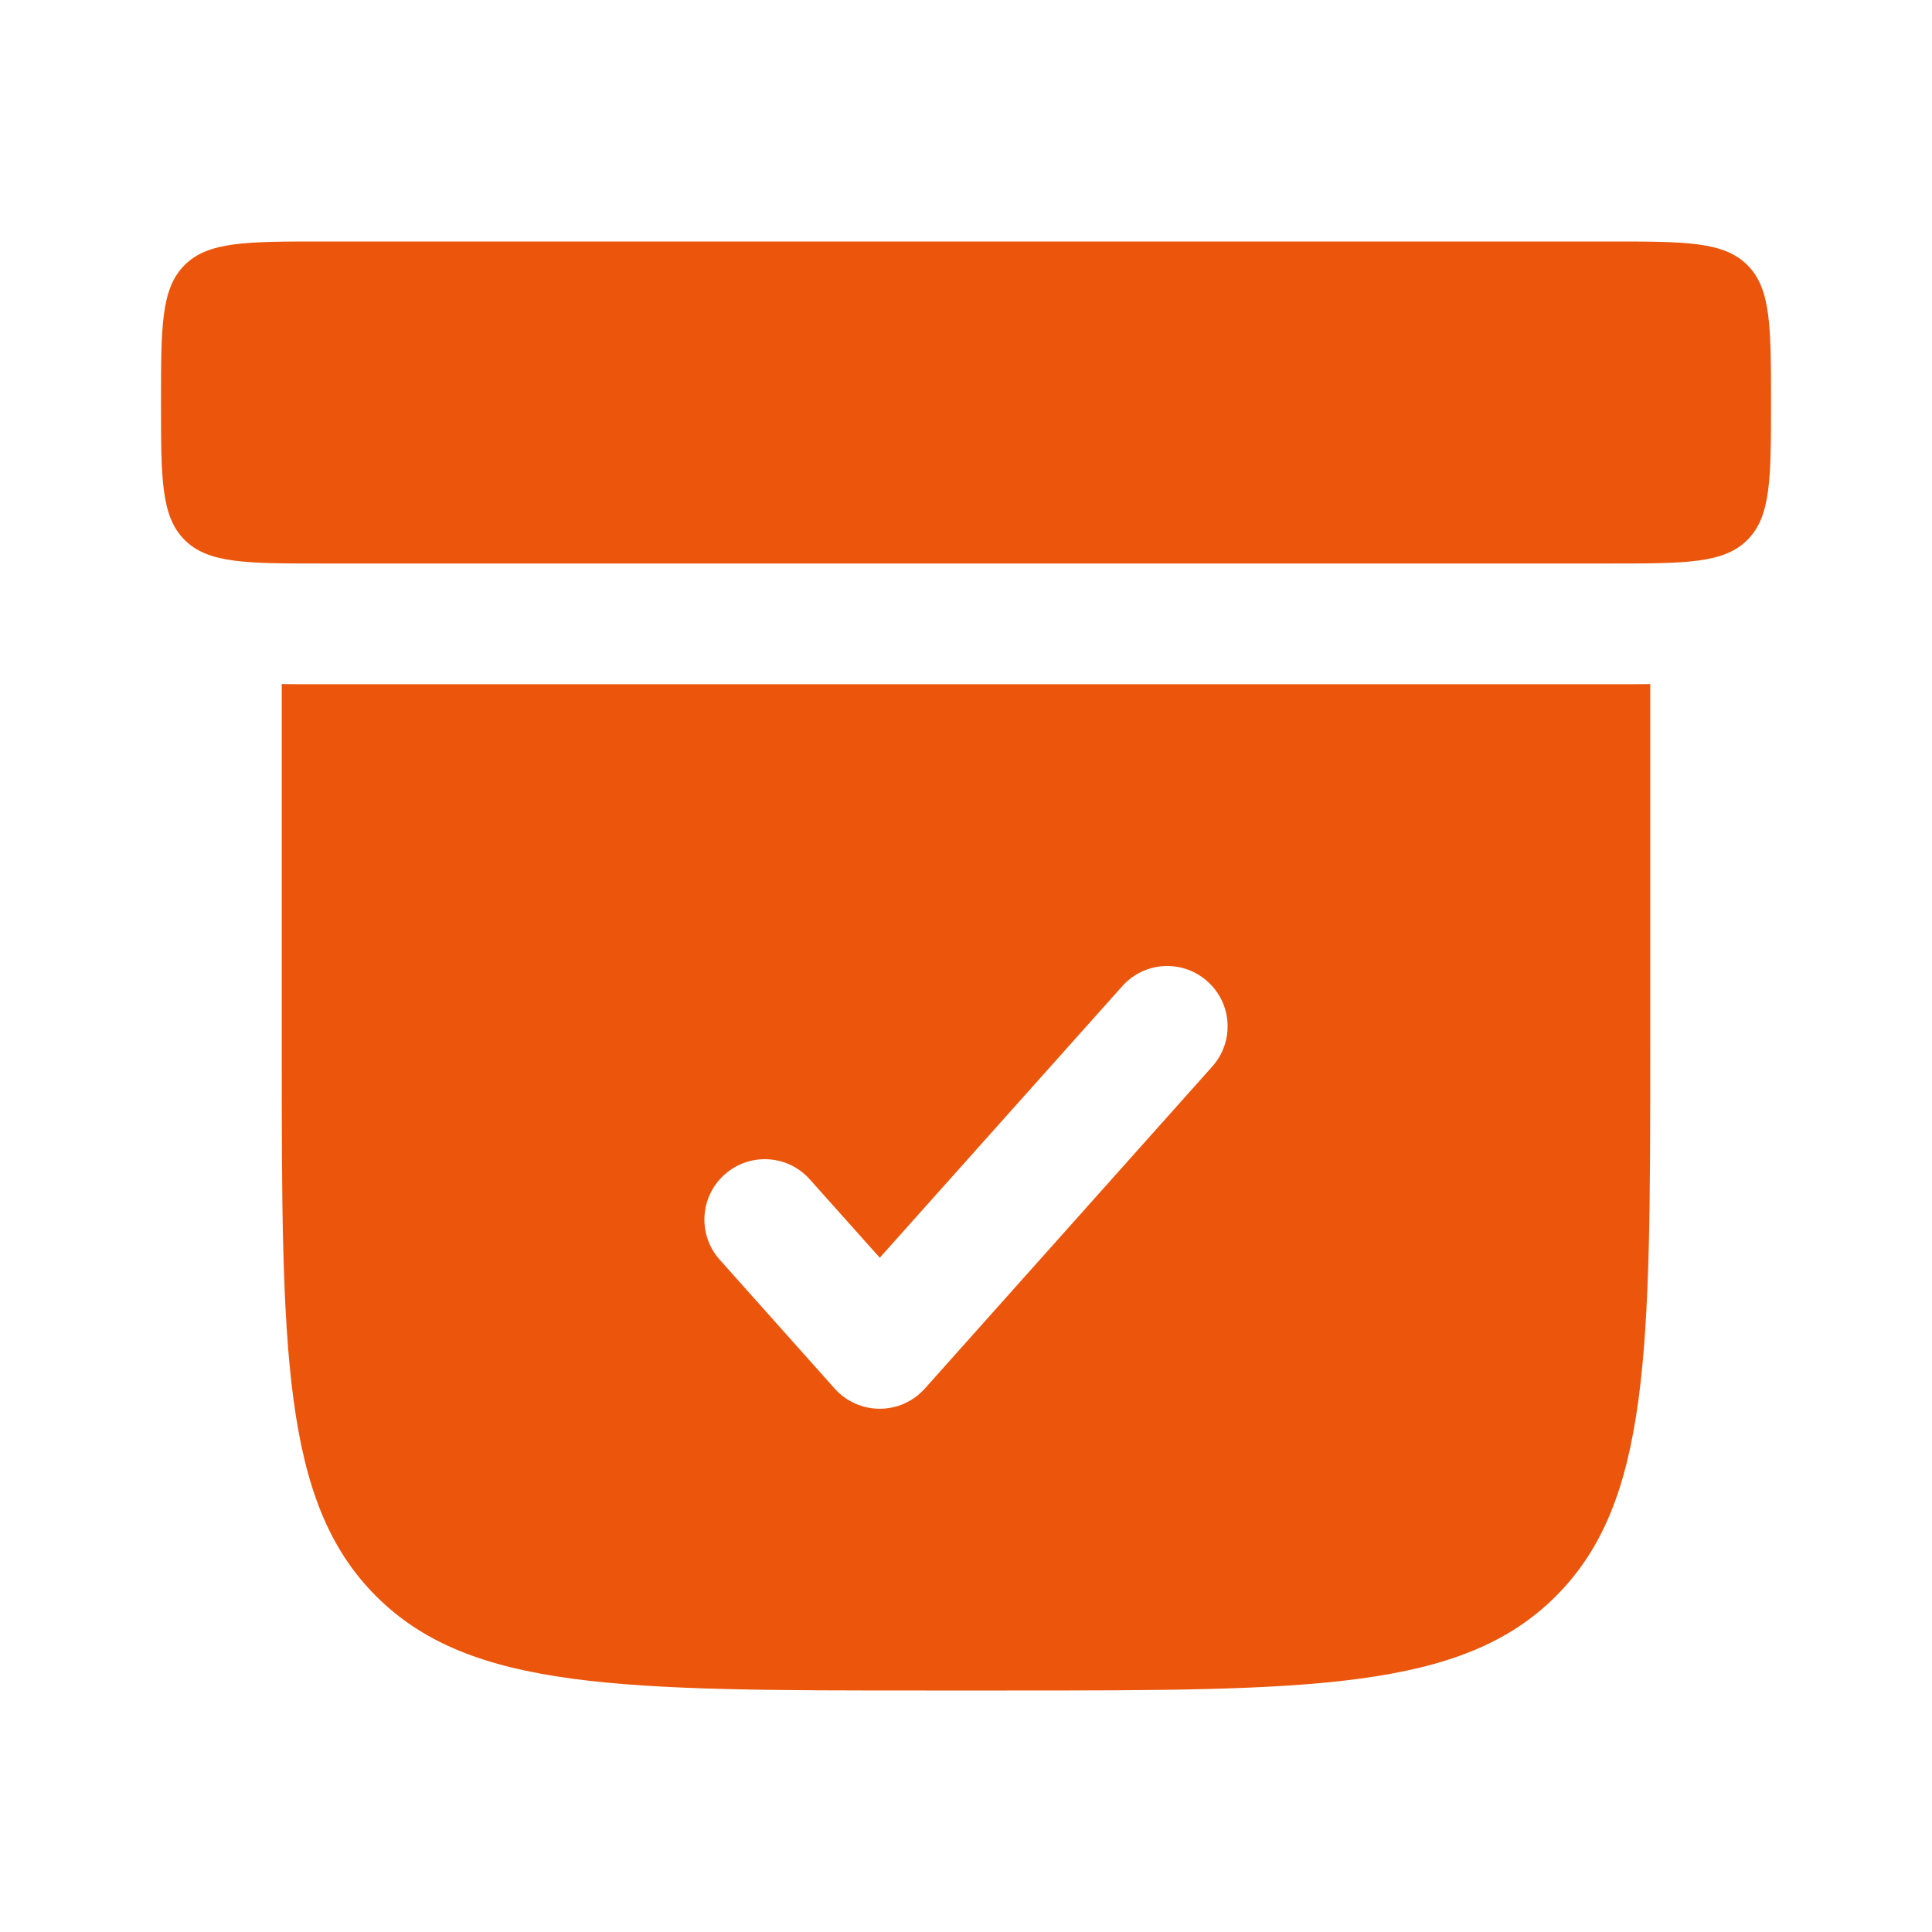
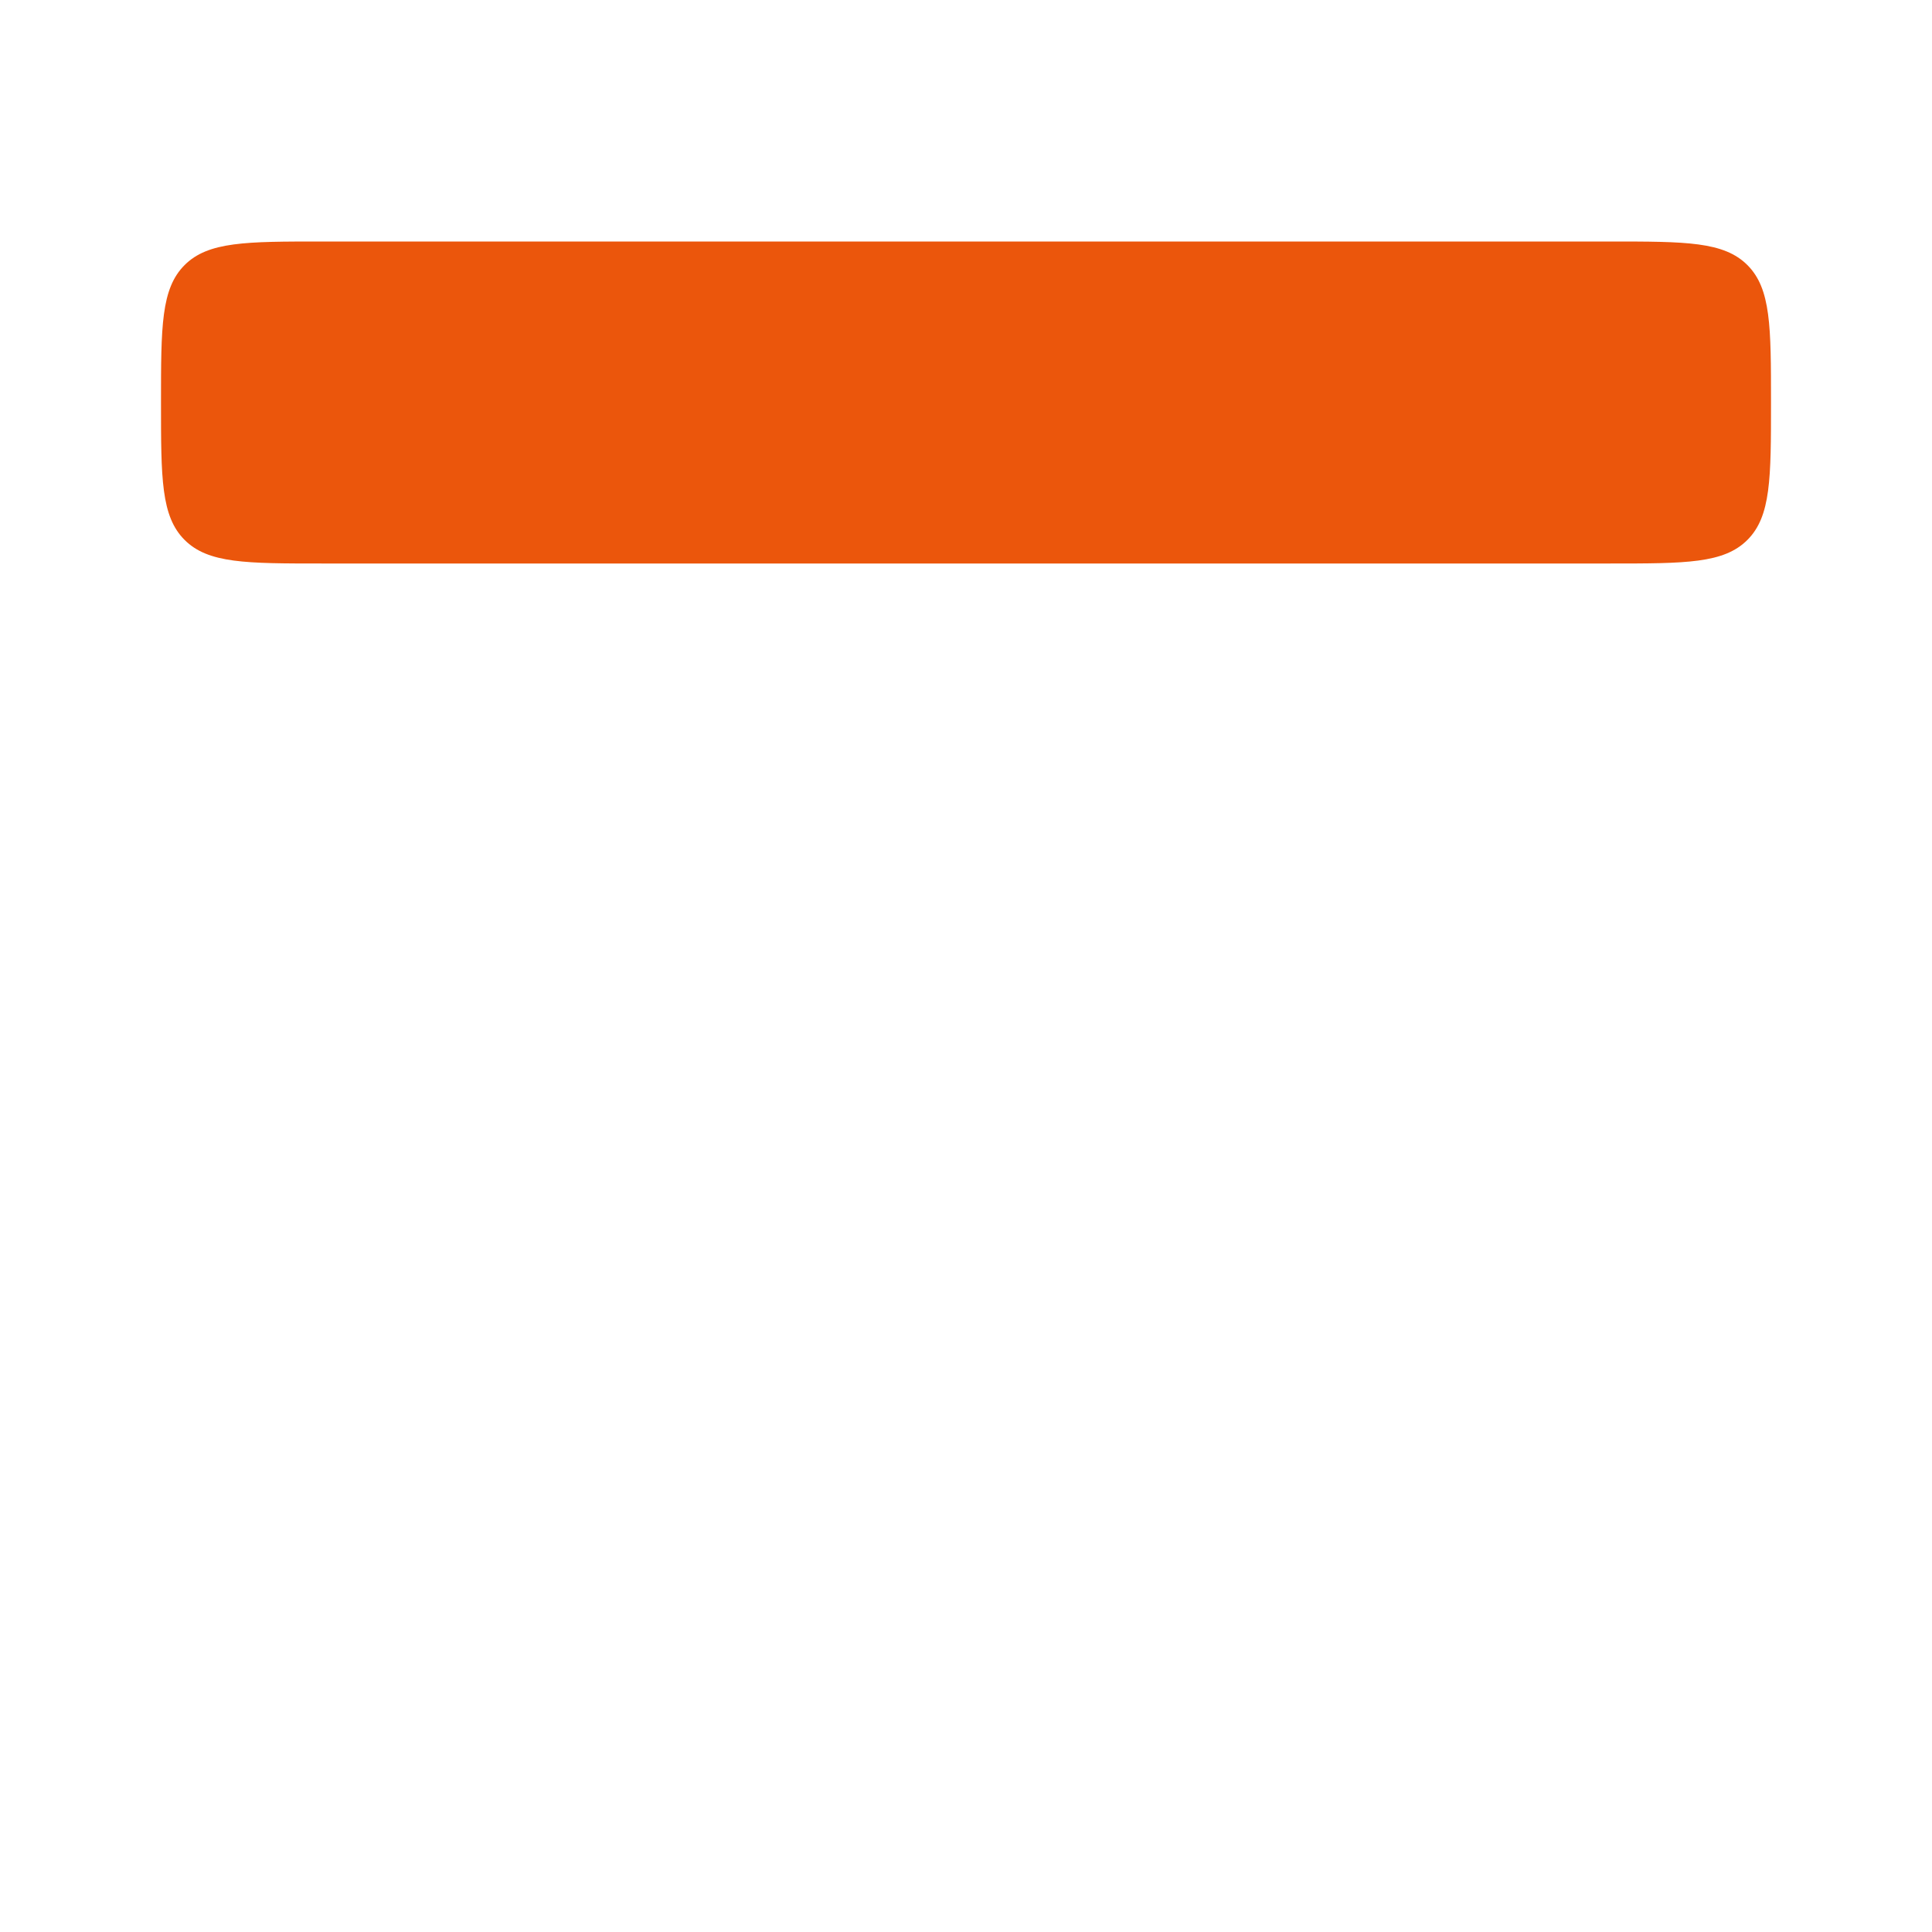
<svg xmlns="http://www.w3.org/2000/svg" width="800px" height="800px" viewBox="0 0 24 24" fill="none">
  <g id="SVGRepo_bgCarrier" stroke-width="0" />
  <g id="SVGRepo_tracerCarrier" stroke-linecap="round" stroke-linejoin="round" />
  <g id="SVGRepo_iconCarrier">
    <path d="M2 5C2 4.057 2 3.586 2.293 3.293C2.586 3 3.057 3 4 3H20C20.943 3 21.414 3 21.707 3.293C22 3.586 22 4.057 22 5C22 5.943 22 6.414 21.707 6.707C21.414 7 20.943 7 20 7H4C3.057 7 2.586 7 2.293 6.707C2 6.414 2 5.943 2 5Z" fill="rgb(235, 86, 12)" />
-     <path fill-rule="evenodd" clip-rule="evenodd" d="M20.069 8.5C20.21 8.5 20.355 8.5 20.5 8.498V13C20.5 16.771 20.5 18.657 19.328 19.828C18.157 21 16.271 21 12.5 21H11.5C7.729 21 5.843 21 4.672 19.828C3.5 18.657 3.5 16.771 3.5 13V8.498C3.645 8.5 3.79 8.5 3.931 8.5H20.069ZM14.999 12.191C15.309 12.466 15.335 12.941 15.059 13.249L11.488 17.25C11.346 17.409 11.142 17.5 10.929 17.5C10.715 17.5 10.511 17.409 10.369 17.25L8.941 15.649C8.665 15.341 8.692 14.866 9.001 14.591C9.309 14.315 9.784 14.341 10.059 14.65L10.929 15.624L13.941 12.251C14.216 11.941 14.691 11.915 14.999 12.191Z" fill="rgb(235, 86, 12)" />
  </g>
</svg>